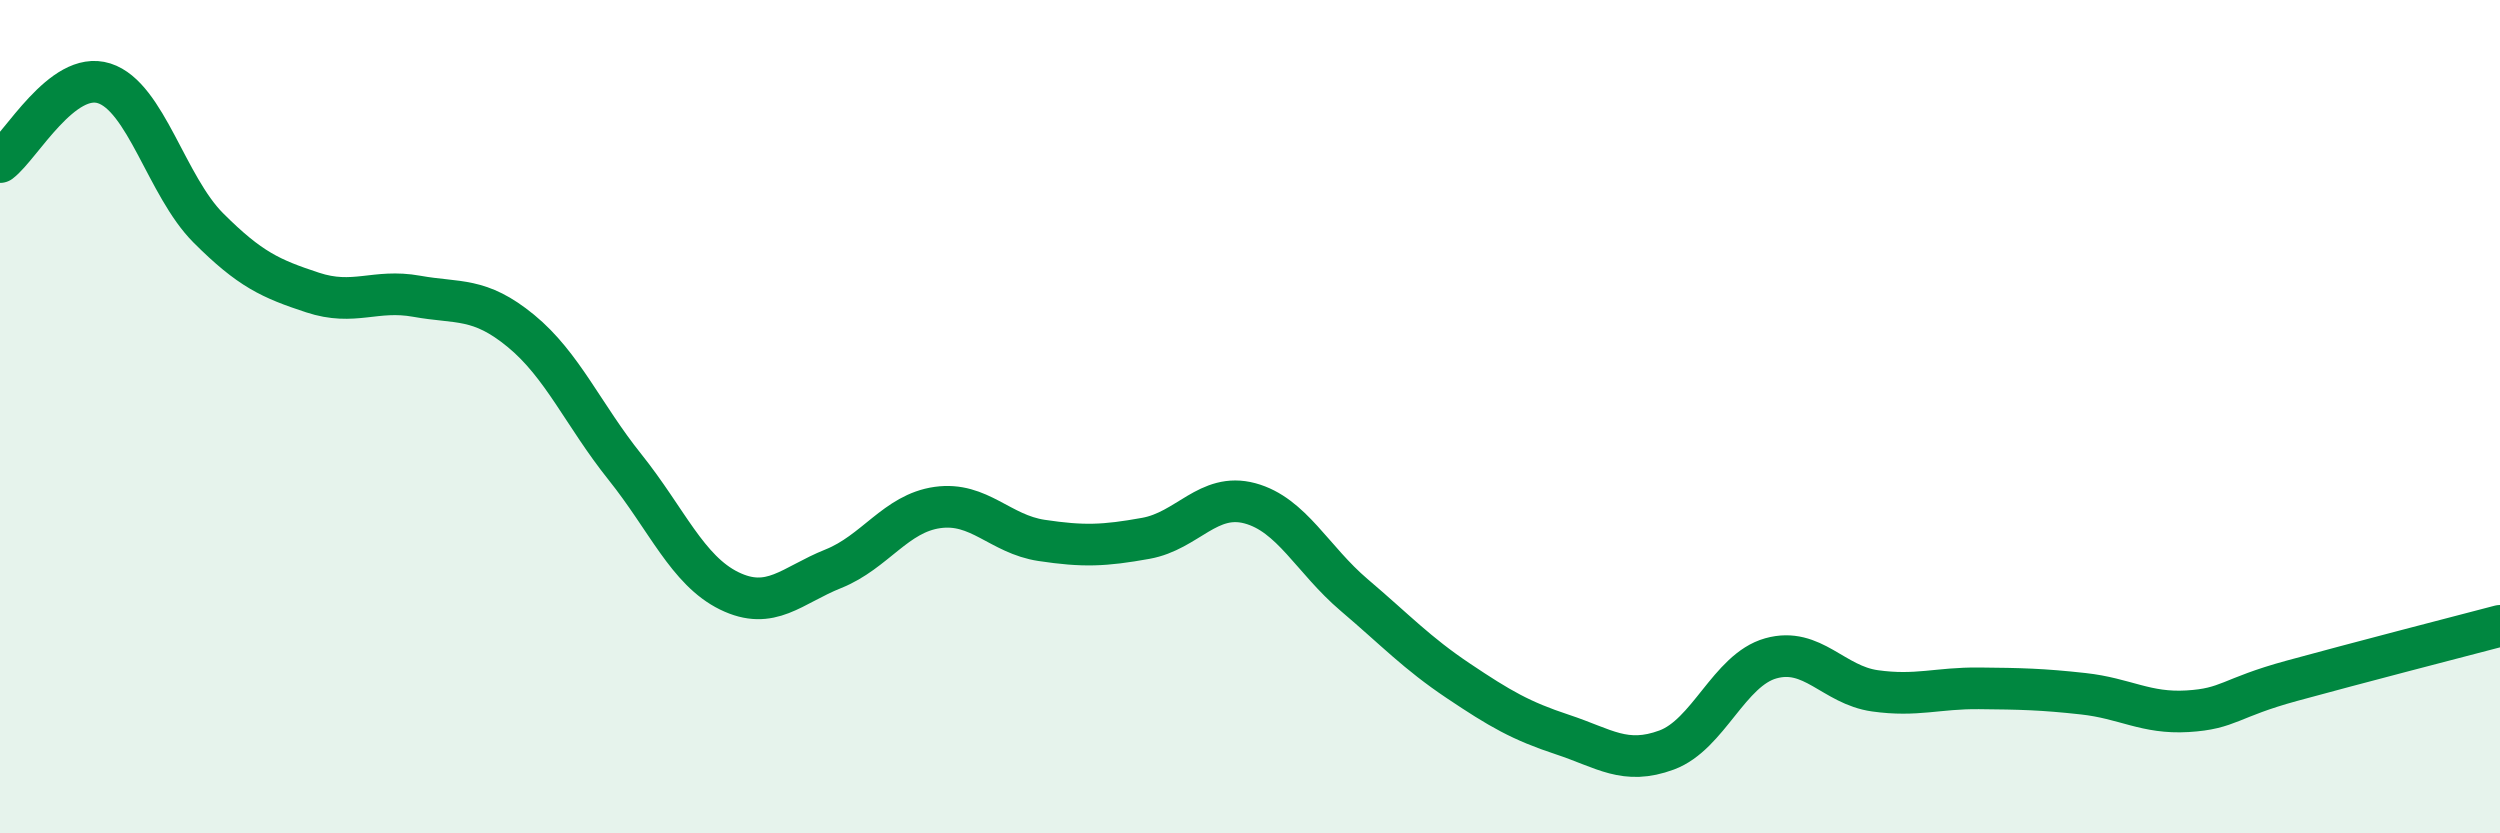
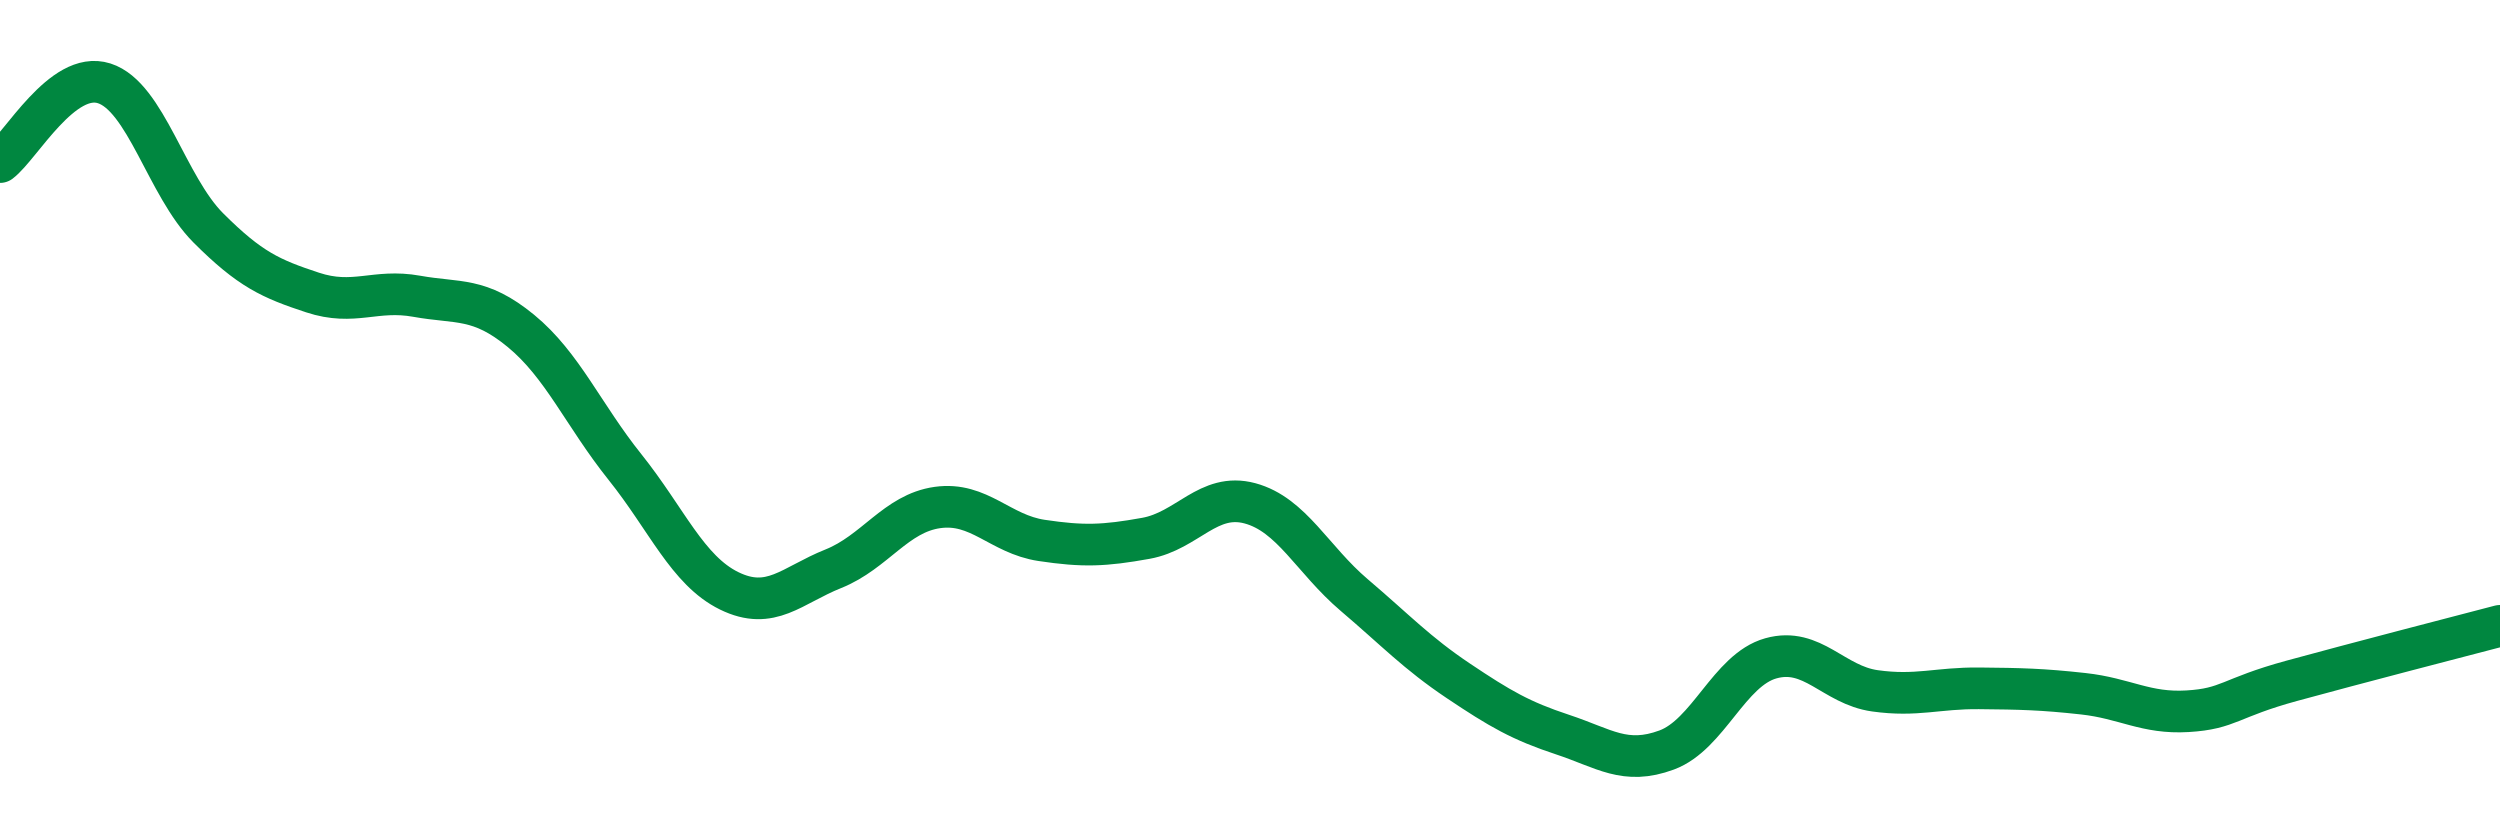
<svg xmlns="http://www.w3.org/2000/svg" width="60" height="20" viewBox="0 0 60 20">
-   <path d="M 0,3.89 C 0.5,3.51 1.5,1.68 2.5,2 C 3.5,2.32 4,4.47 5,5.47 C 6,6.47 6.5,6.69 7.5,7.02 C 8.5,7.35 9,6.93 10,7.11 C 11,7.29 11.5,7.12 12.5,7.94 C 13.5,8.76 14,9.96 15,11.21 C 16,12.46 16.5,13.69 17.5,14.18 C 18.5,14.67 19,14.05 20,13.65 C 21,13.25 21.5,12.32 22.5,12.18 C 23.5,12.04 24,12.82 25,12.97 C 26,13.12 26.5,13.1 27.5,12.92 C 28.5,12.74 29,11.81 30,12.08 C 31,12.35 31.5,13.43 32.5,14.28 C 33.5,15.13 34,15.67 35,16.34 C 36,17.01 36.5,17.3 37.5,17.63 C 38.5,17.96 39,18.37 40,18 C 41,17.63 41.5,16.08 42.5,15.8 C 43.5,15.52 44,16.44 45,16.58 C 46,16.72 46.5,16.51 47.5,16.52 C 48.5,16.53 49,16.54 50,16.65 C 51,16.76 51.5,17.13 52.5,17.07 C 53.5,17.01 53.5,16.75 55,16.34 C 56.5,15.93 59,15.28 60,15.02L60 20L0 20Z" fill="#008740" opacity="0.1" stroke-linecap="round" stroke-linejoin="round" />
  <path d="M 0,3.89 C 0.5,3.51 1.5,1.68 2.5,2 C 3.5,2.32 4,4.47 5,5.47 C 6,6.47 6.5,6.69 7.5,7.02 C 8.5,7.35 9,6.93 10,7.11 C 11,7.29 11.5,7.12 12.5,7.94 C 13.5,8.76 14,9.96 15,11.21 C 16,12.46 16.5,13.69 17.5,14.18 C 18.5,14.67 19,14.05 20,13.65 C 21,13.25 21.5,12.32 22.5,12.18 C 23.5,12.04 24,12.82 25,12.97 C 26,13.12 26.5,13.1 27.5,12.92 C 28.5,12.74 29,11.81 30,12.08 C 31,12.35 31.5,13.43 32.5,14.28 C 33.5,15.13 34,15.67 35,16.34 C 36,17.01 36.5,17.3 37.5,17.63 C 38.5,17.96 39,18.37 40,18 C 41,17.63 41.5,16.08 42.5,15.8 C 43.5,15.52 44,16.44 45,16.58 C 46,16.72 46.5,16.51 47.5,16.52 C 48.5,16.53 49,16.54 50,16.65 C 51,16.76 51.5,17.13 52.5,17.07 C 53.5,17.01 53.5,16.75 55,16.34 C 56.5,15.93 59,15.28 60,15.02" stroke="#008740" stroke-width="1" fill="none" stroke-linecap="round" stroke-linejoin="round" />
</svg>